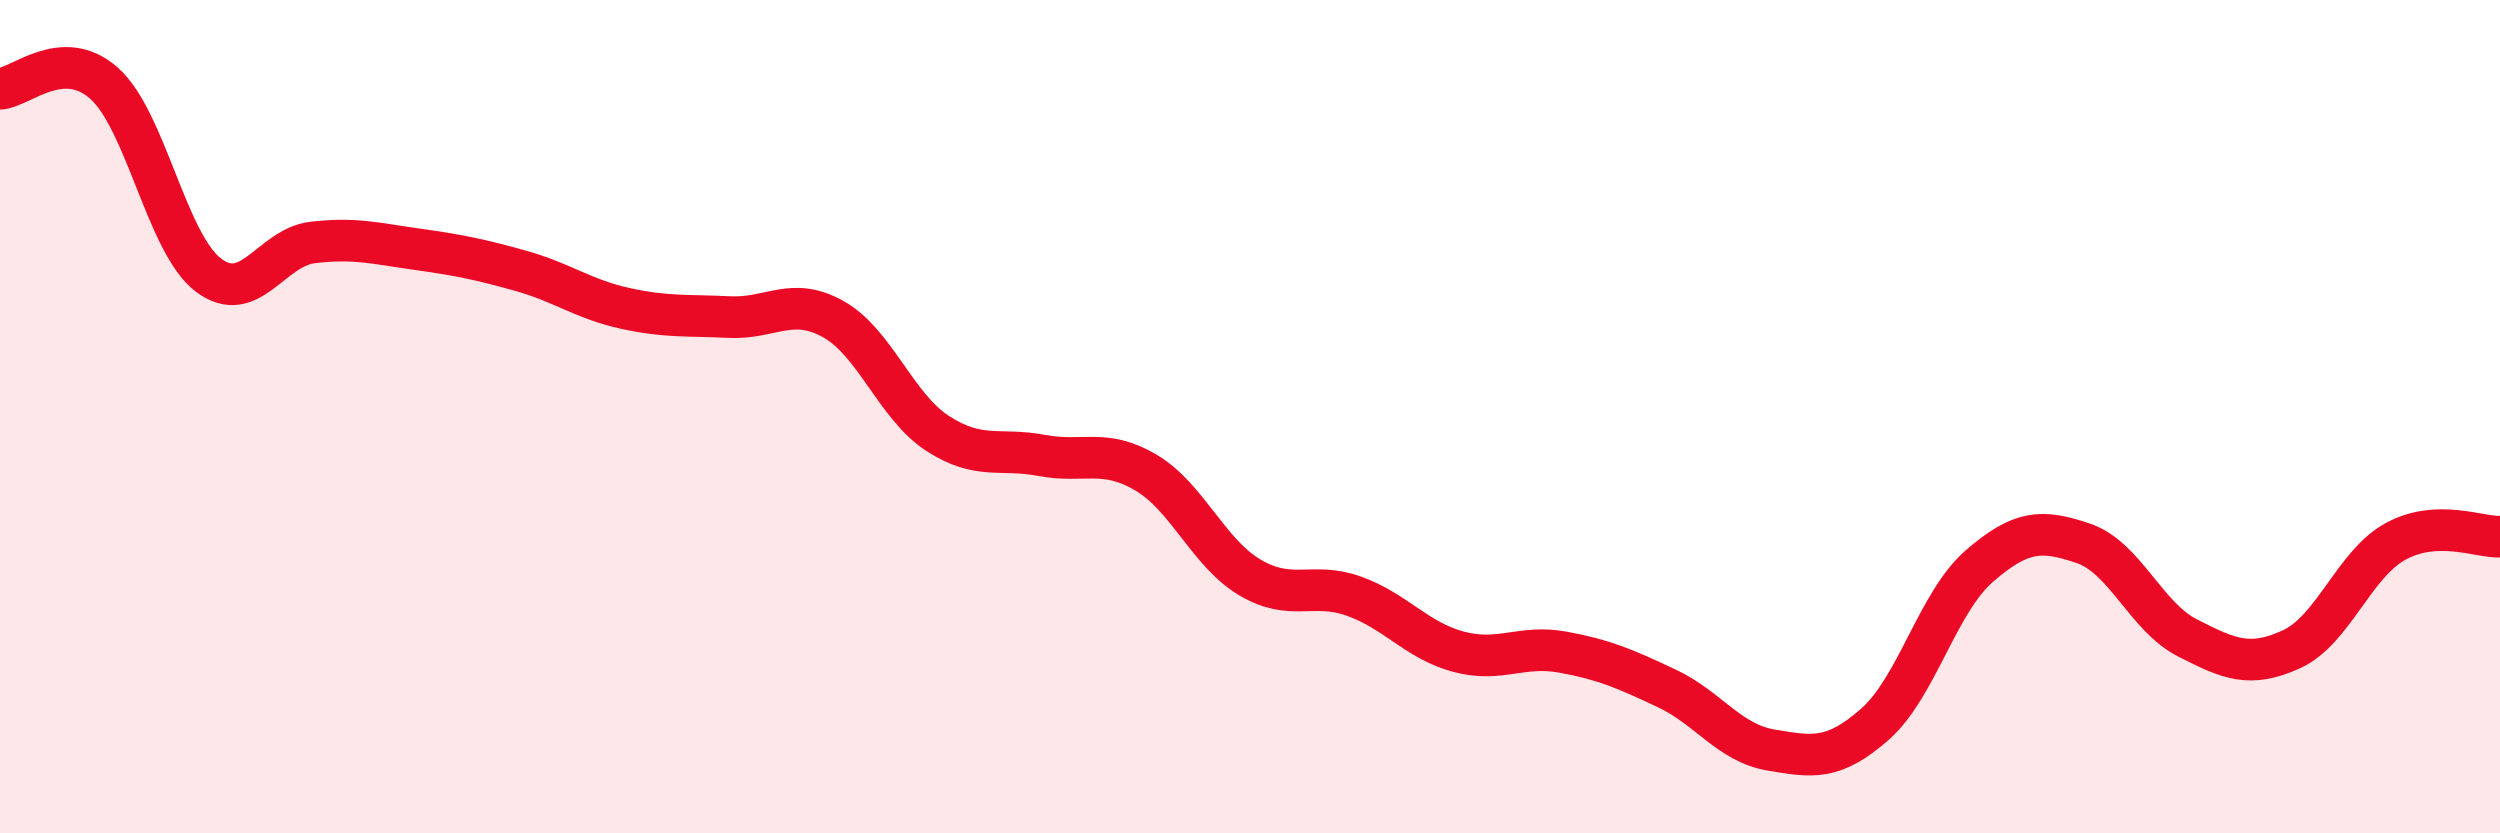
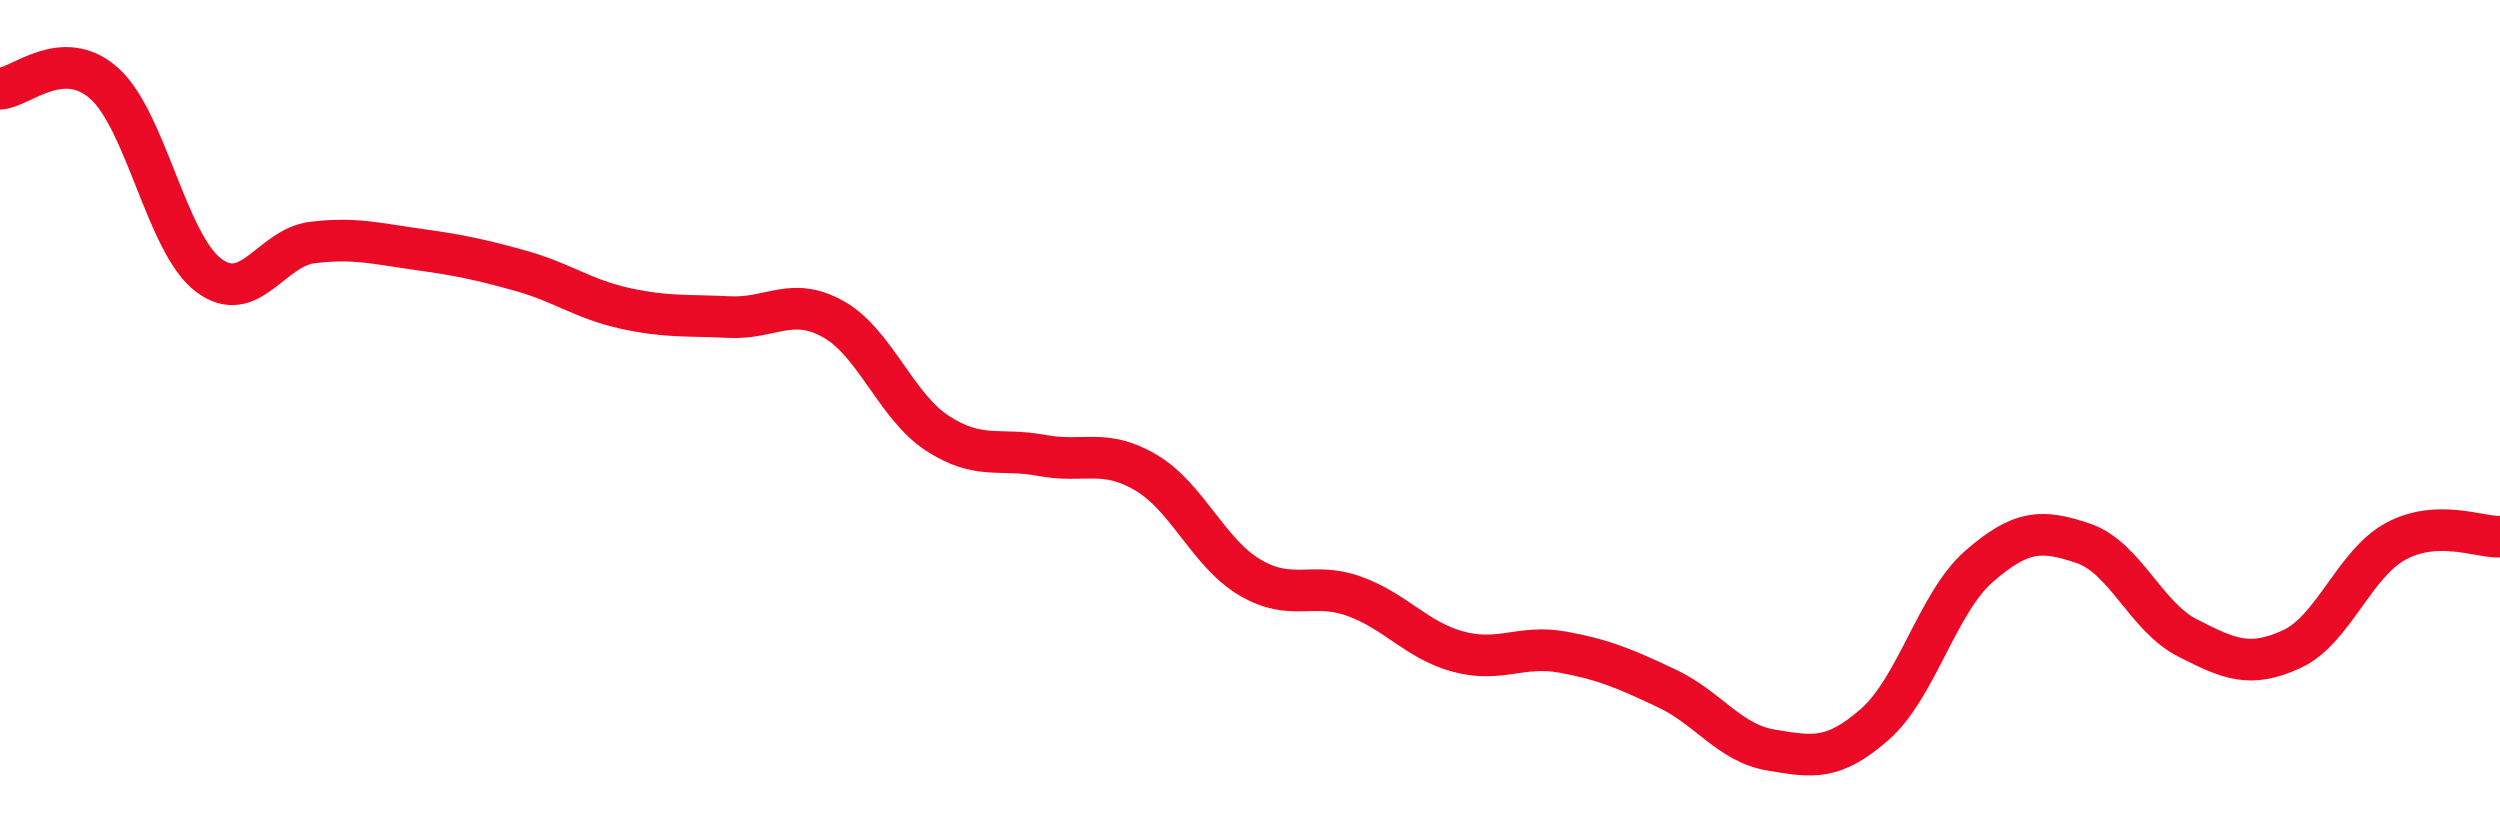
<svg xmlns="http://www.w3.org/2000/svg" width="60" height="20" viewBox="0 0 60 20">
-   <path d="M 0,2.13 C 0.5,2.1 1.5,1.11 2.5,2 C 3.5,2.89 4,5.84 5,6.6 C 6,7.36 6.5,5.94 7.5,5.82 C 8.5,5.7 9,5.84 10,5.98 C 11,6.12 11.5,6.22 12.5,6.5 C 13.5,6.78 14,7.18 15,7.4 C 16,7.62 16.5,7.56 17.5,7.61 C 18.5,7.66 19,7.1 20,7.66 C 21,8.22 21.5,9.75 22.5,10.4 C 23.5,11.05 24,10.74 25,10.93 C 26,11.12 26.5,10.75 27.5,11.34 C 28.5,11.93 29,13.27 30,13.86 C 31,14.45 31.5,13.95 32.5,14.31 C 33.5,14.67 34,15.37 35,15.64 C 36,15.91 36.5,15.47 37.5,15.65 C 38.5,15.83 39,16.05 40,16.52 C 41,16.99 41.5,17.83 42.5,18 C 43.5,18.17 44,18.26 45,17.38 C 46,16.5 46.5,14.46 47.5,13.59 C 48.5,12.72 49,12.7 50,13.04 C 51,13.38 51.5,14.8 52.5,15.31 C 53.5,15.82 54,16.04 55,15.58 C 56,15.12 56.5,13.53 57.5,12.99 C 58.5,12.45 59.5,12.9 60,12.88L60 20L0 20Z" fill="#EB0A25" opacity="0.1" stroke-linecap="round" stroke-linejoin="round" />
  <path d="M 0,2.13 C 0.5,2.1 1.5,1.11 2.5,2 C 3.5,2.89 4,5.84 5,6.6 C 6,7.36 6.5,5.94 7.5,5.82 C 8.5,5.7 9,5.84 10,5.98 C 11,6.12 11.5,6.22 12.5,6.5 C 13.5,6.78 14,7.18 15,7.4 C 16,7.62 16.5,7.56 17.5,7.61 C 18.5,7.66 19,7.1 20,7.66 C 21,8.22 21.5,9.75 22.5,10.4 C 23.5,11.05 24,10.74 25,10.93 C 26,11.12 26.5,10.75 27.5,11.34 C 28.5,11.93 29,13.27 30,13.86 C 31,14.45 31.5,13.95 32.5,14.31 C 33.5,14.67 34,15.37 35,15.64 C 36,15.91 36.5,15.47 37.5,15.65 C 38.5,15.83 39,16.05 40,16.52 C 41,16.99 41.5,17.83 42.5,18 C 43.5,18.17 44,18.26 45,17.38 C 46,16.5 46.5,14.46 47.5,13.59 C 48.5,12.72 49,12.7 50,13.04 C 51,13.38 51.5,14.8 52.5,15.31 C 53.5,15.82 54,16.04 55,15.58 C 56,15.12 56.5,13.53 57.5,12.99 C 58.5,12.45 59.5,12.9 60,12.88" stroke="#EB0A25" stroke-width="1" fill="none" stroke-linecap="round" stroke-linejoin="round" />
</svg>